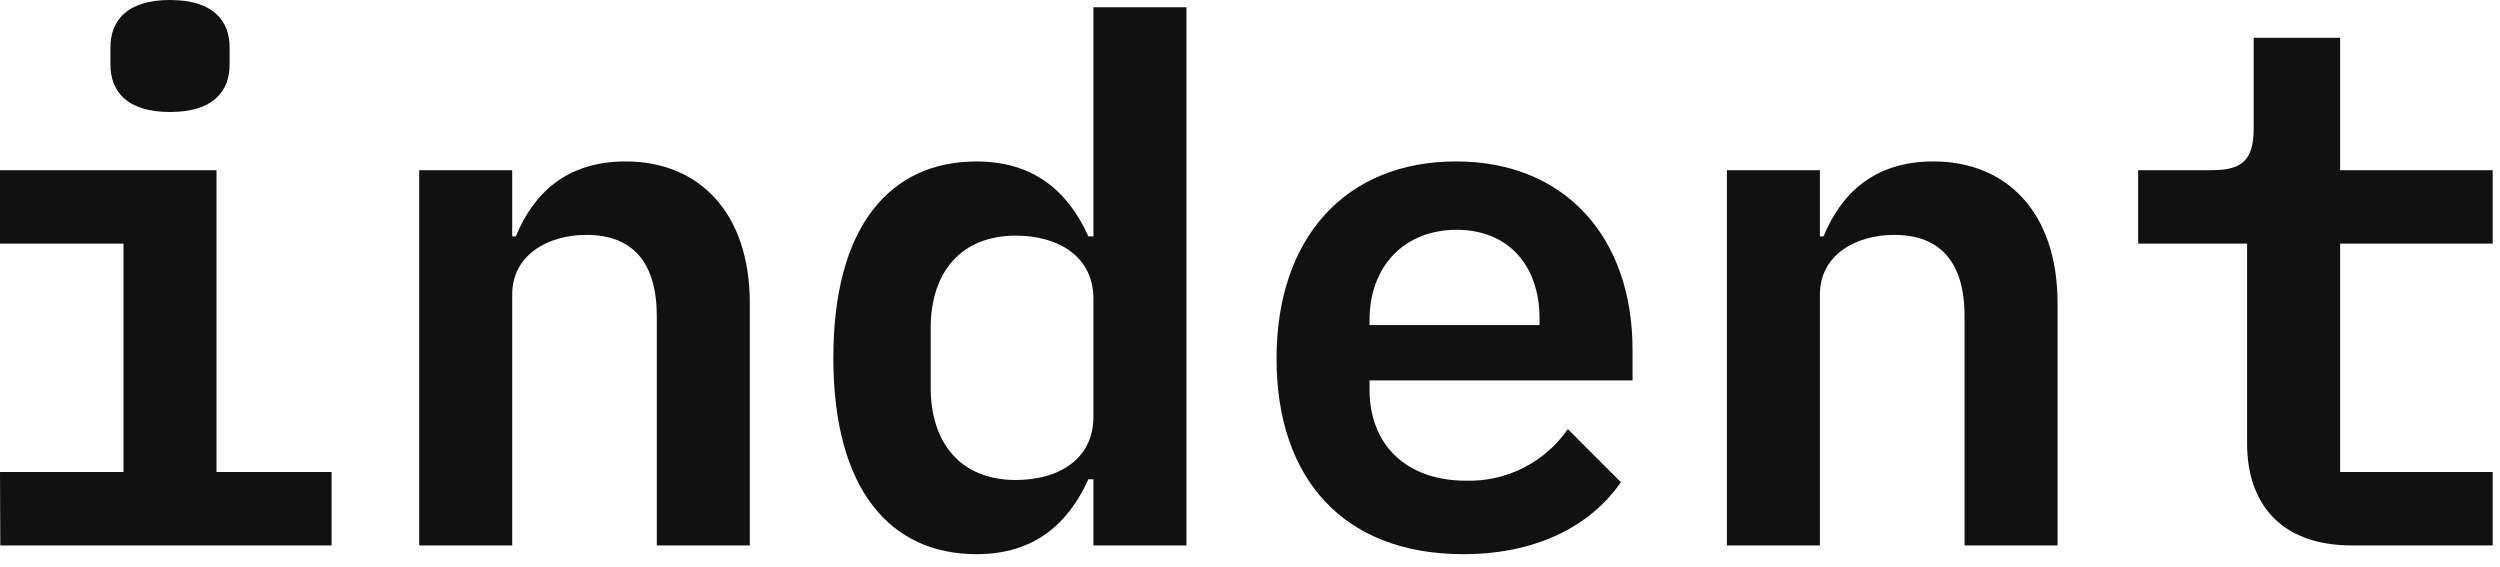
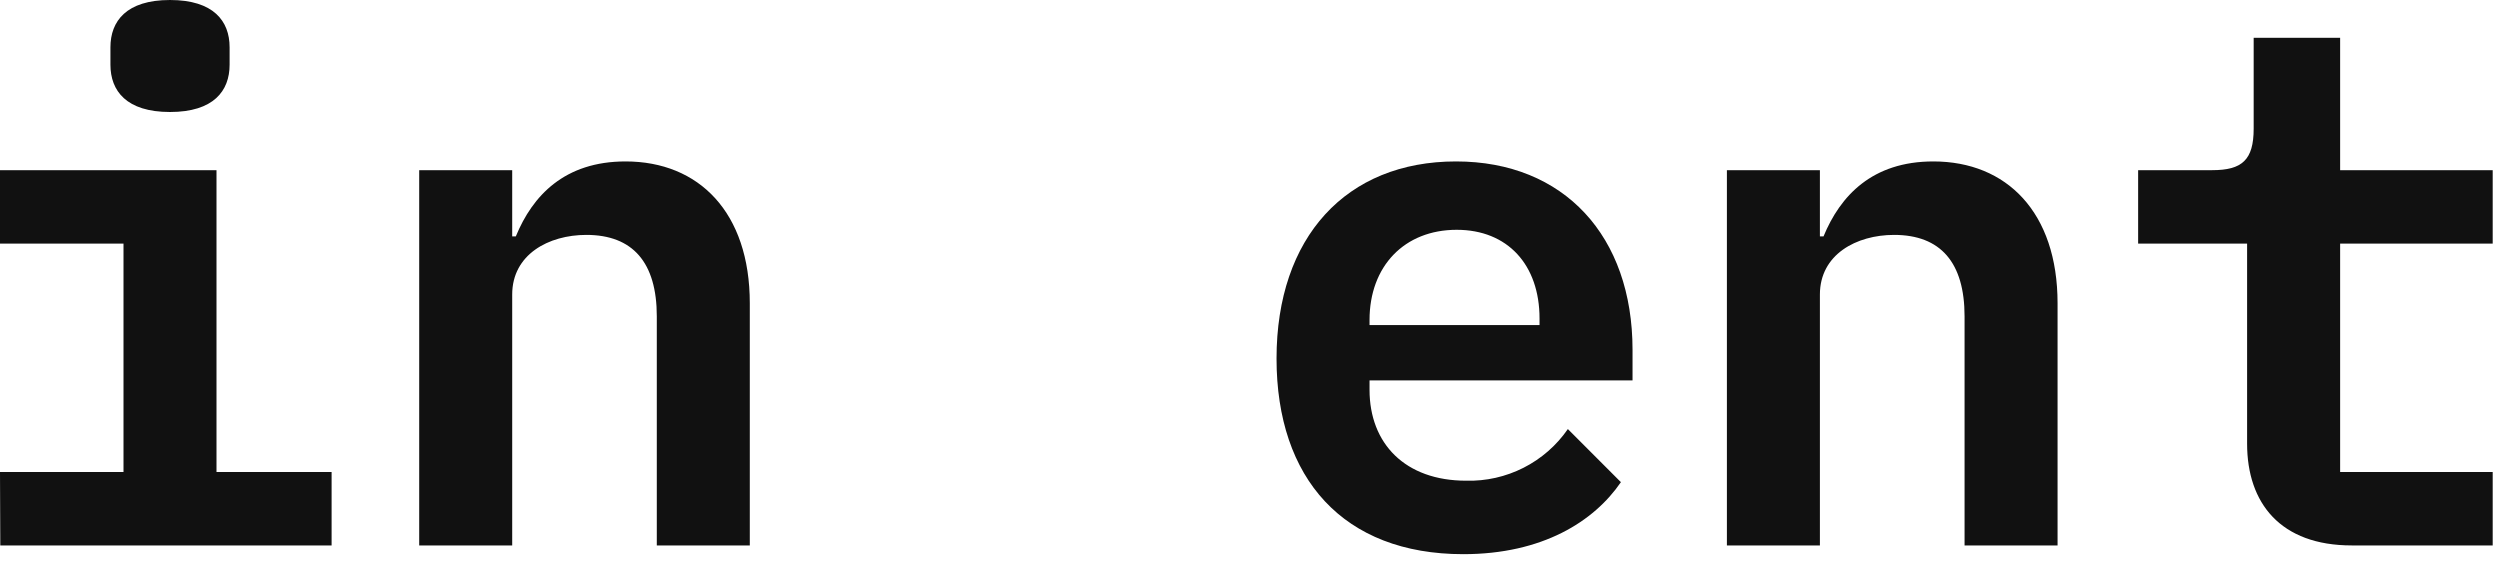
<svg xmlns="http://www.w3.org/2000/svg" fill="none" height="100%" overflow="visible" preserveAspectRatio="none" style="display: block;" viewBox="0 0 75 17" width="100%">
  <g id="logo">
    <path d="M-2.67029e-05 14.16H3.705V7.309H-2.67029e-05V5.105H6.495V14.16H9.948V16.363H0.009L-2.67029e-05 14.16ZM3.313 1.942V1.418C3.313 0.633 3.793 0 5.1 0C6.408 0 6.888 0.633 6.888 1.418V1.942C6.888 2.727 6.408 3.36 5.1 3.36C3.793 3.36 3.313 2.727 3.313 1.942V1.942Z" fill="#111111" id="Vector" />
    <path d="M12.576 16.363V5.105H15.366V7.091H15.475C15.977 5.869 16.936 4.843 18.767 4.843C20.968 4.843 22.494 6.371 22.494 9.098V16.363H19.704V9.491C19.704 7.876 18.985 7.047 17.59 7.047C16.456 7.047 15.366 7.636 15.366 8.836V16.363H12.576Z" fill="#111111" id="Vector_2" />
-     <path d="M32.803 14.378H32.651C32.04 15.73 31.016 16.625 29.294 16.625C26.722 16.625 25 14.705 25 10.734C25 6.763 26.722 4.844 29.294 4.844C31.016 4.844 32.04 5.738 32.651 7.091H32.803V0.218H35.593V16.363H32.803V14.378ZM32.803 12.502V8.967C32.803 7.68 31.735 7.069 30.471 7.069C28.858 7.069 27.921 8.138 27.921 9.84V11.629C27.921 13.331 28.858 14.4 30.471 14.4C31.744 14.4 32.803 13.789 32.803 12.502V12.502Z" fill="#111111" id="Vector_3" />
    <path d="M38.296 10.756C38.296 7.112 40.388 4.843 43.68 4.843C46.927 4.843 48.976 7.091 48.976 10.494V11.411H41.086V11.694C41.086 13.309 42.154 14.421 43.985 14.421C44.582 14.437 45.173 14.303 45.706 14.033C46.239 13.763 46.696 13.364 47.036 12.872L48.627 14.465C47.821 15.643 46.273 16.625 43.898 16.625C40.301 16.625 38.296 14.356 38.296 10.756ZM41.086 9.6V9.752H46.186V9.556C46.186 7.942 45.227 6.894 43.701 6.894C42.132 6.894 41.086 7.985 41.086 9.6V9.6Z" fill="#111111" id="Vector_4" />
    <path d="M51.807 16.363V5.105H54.597V7.091H54.706C55.21 5.869 56.169 4.843 58 4.843C60.201 4.843 61.727 6.371 61.727 9.098V16.363H58.937V9.491C58.937 7.876 58.218 7.047 56.823 7.047C55.689 7.047 54.597 7.636 54.597 8.836V16.363H51.807Z" fill="#111111" id="Vector_5" />
    <path d="M70.552 16.363C68.416 16.363 67.413 15.098 67.413 13.309V7.309H64.144V5.105H66.367C67.261 5.105 67.61 4.8 67.61 3.862V1.135H70.204V5.105H74.781V7.309H70.204V14.16H74.781V16.363H70.552Z" fill="#111111" id="Vector_6" />
  </g>
</svg>